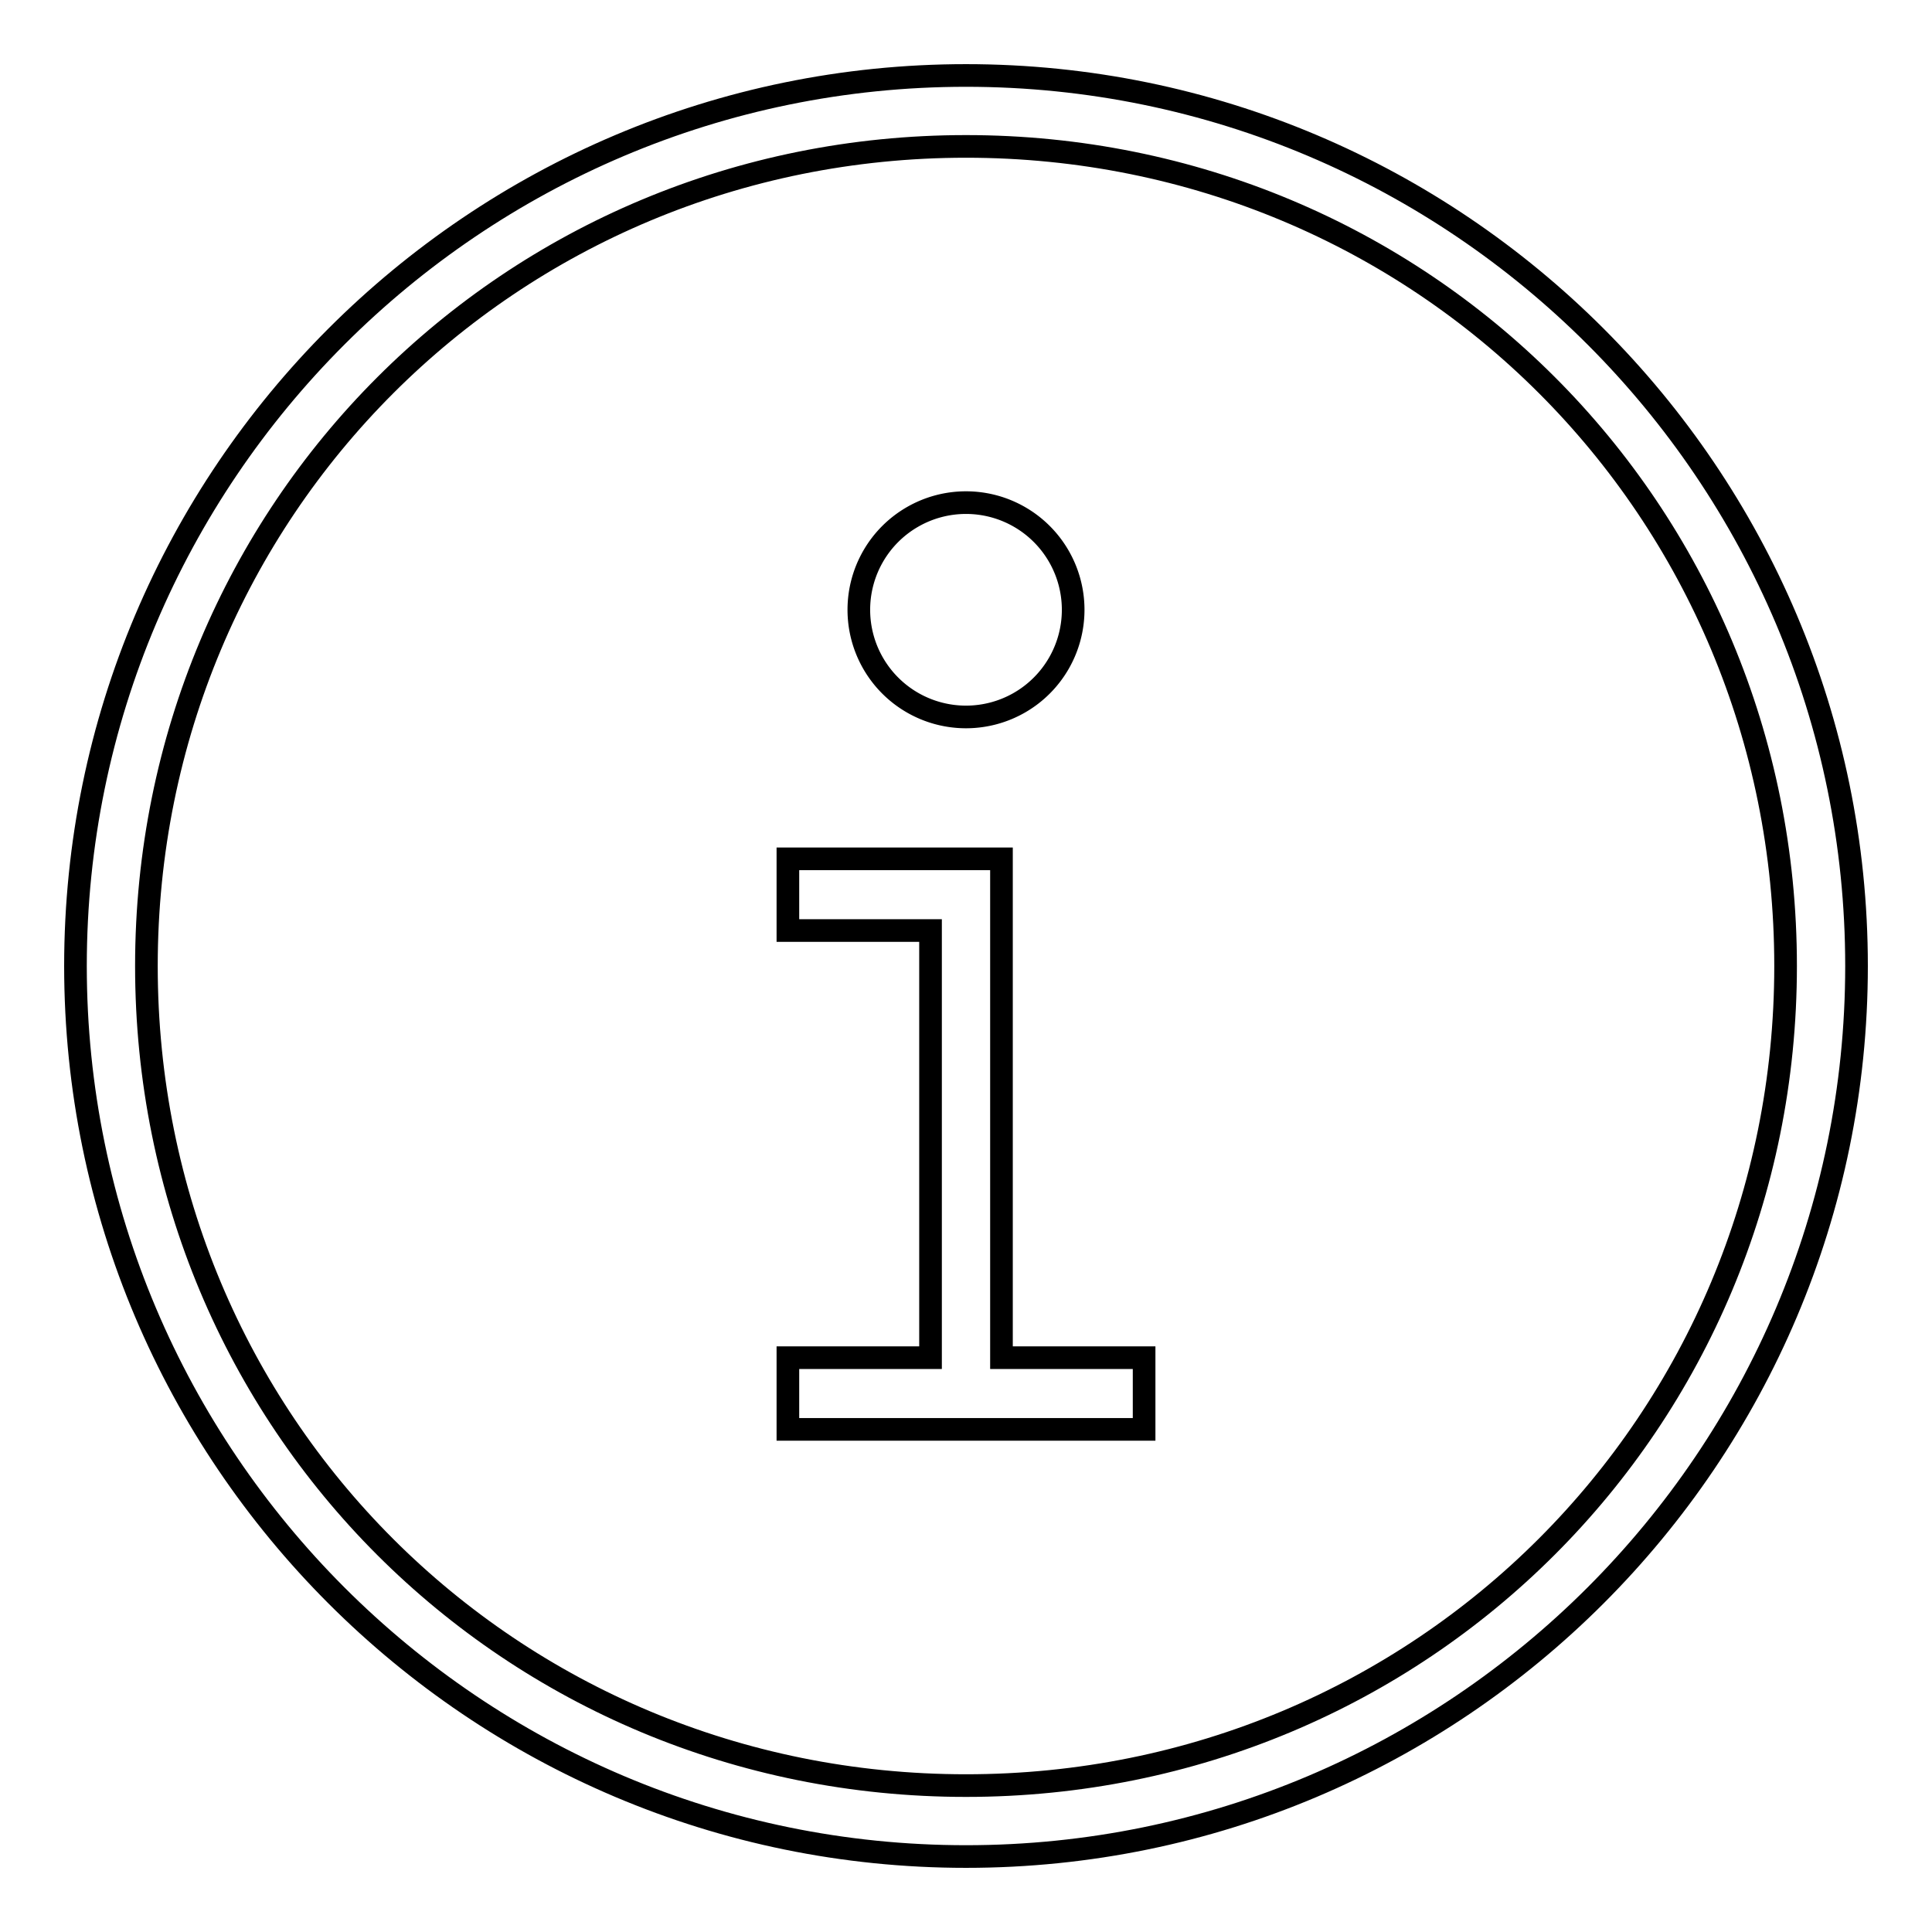
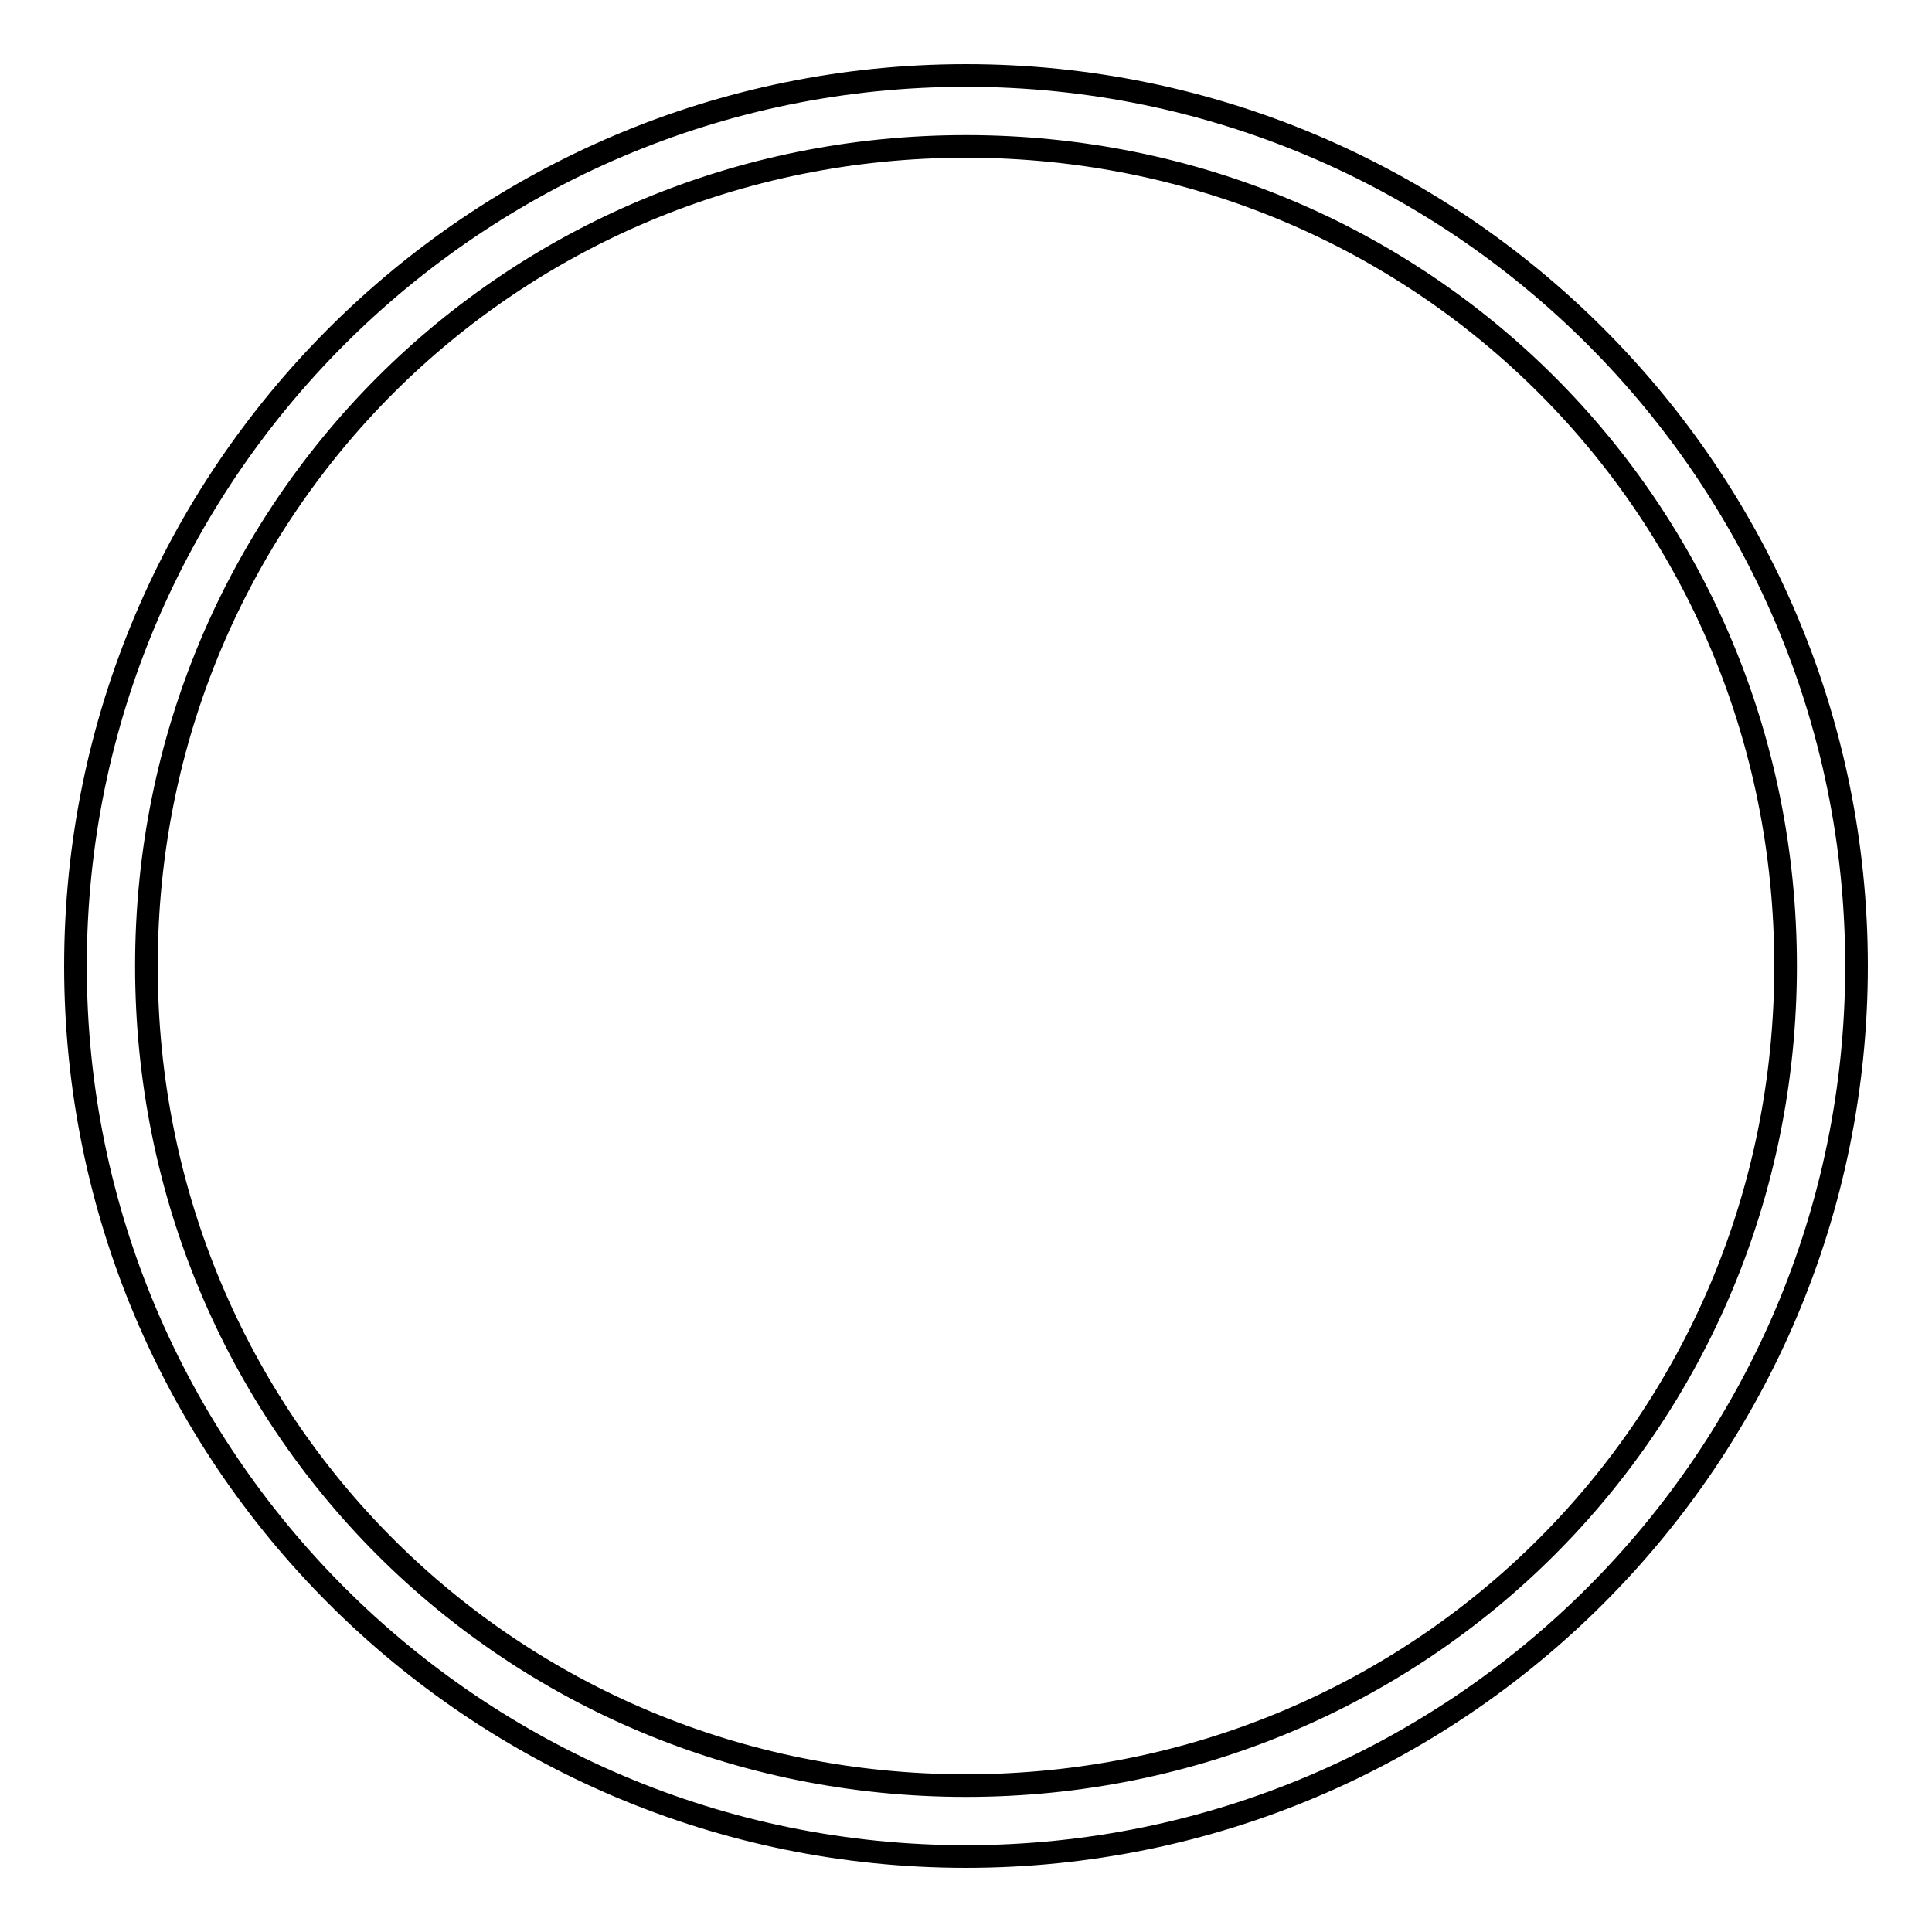
<svg xmlns="http://www.w3.org/2000/svg" version="1.1" x="0px" y="0px" viewBox="0 0 256 256" enable-background="new 0 0 256 256" xml:space="preserve">
  <g>
    <g>
      <g>
        <g>
-           <path stroke-width="3" fill-opacity="0" stroke="#000000" d="M113.8 80.8a14.2 14.2 0 1 0 28.4 0a14.2 14.2 0 1 0 -28.4 0z" />
-           <path stroke-width="3" fill-opacity="0" stroke="#000000" d="M132.7 121.4L132.7 113.8 104.4 113.8 104.4 123.3 123.3 123.3 123.3 179.9 104.4 179.9 104.4 189.4 151.6 189.4 151.6 179.9 132.7 179.9 z" />
          <path stroke-width="3" fill-opacity="0" stroke="#000000" d="M128,10C62.9,10,10,62.9,10,128c0,65.1,52.9,118,118,118c65.1,0,118-52.9,118-118C246,62.9,193.1,10,128,10z M128,236.6c-60.4,0-108.6-48.1-108.6-108.6C19.4,67.6,67.6,19.4,128,19.4c60.4,0,108.6,48.1,108.6,108.6C236.6,188.4,188.4,236.6,128,236.6z" />
        </g>
      </g>
      <g />
      <g />
      <g />
      <g />
      <g />
      <g />
      <g />
      <g />
      <g />
      <g />
      <g />
      <g />
      <g />
      <g />
      <g />
    </g>
  </g>
</svg>